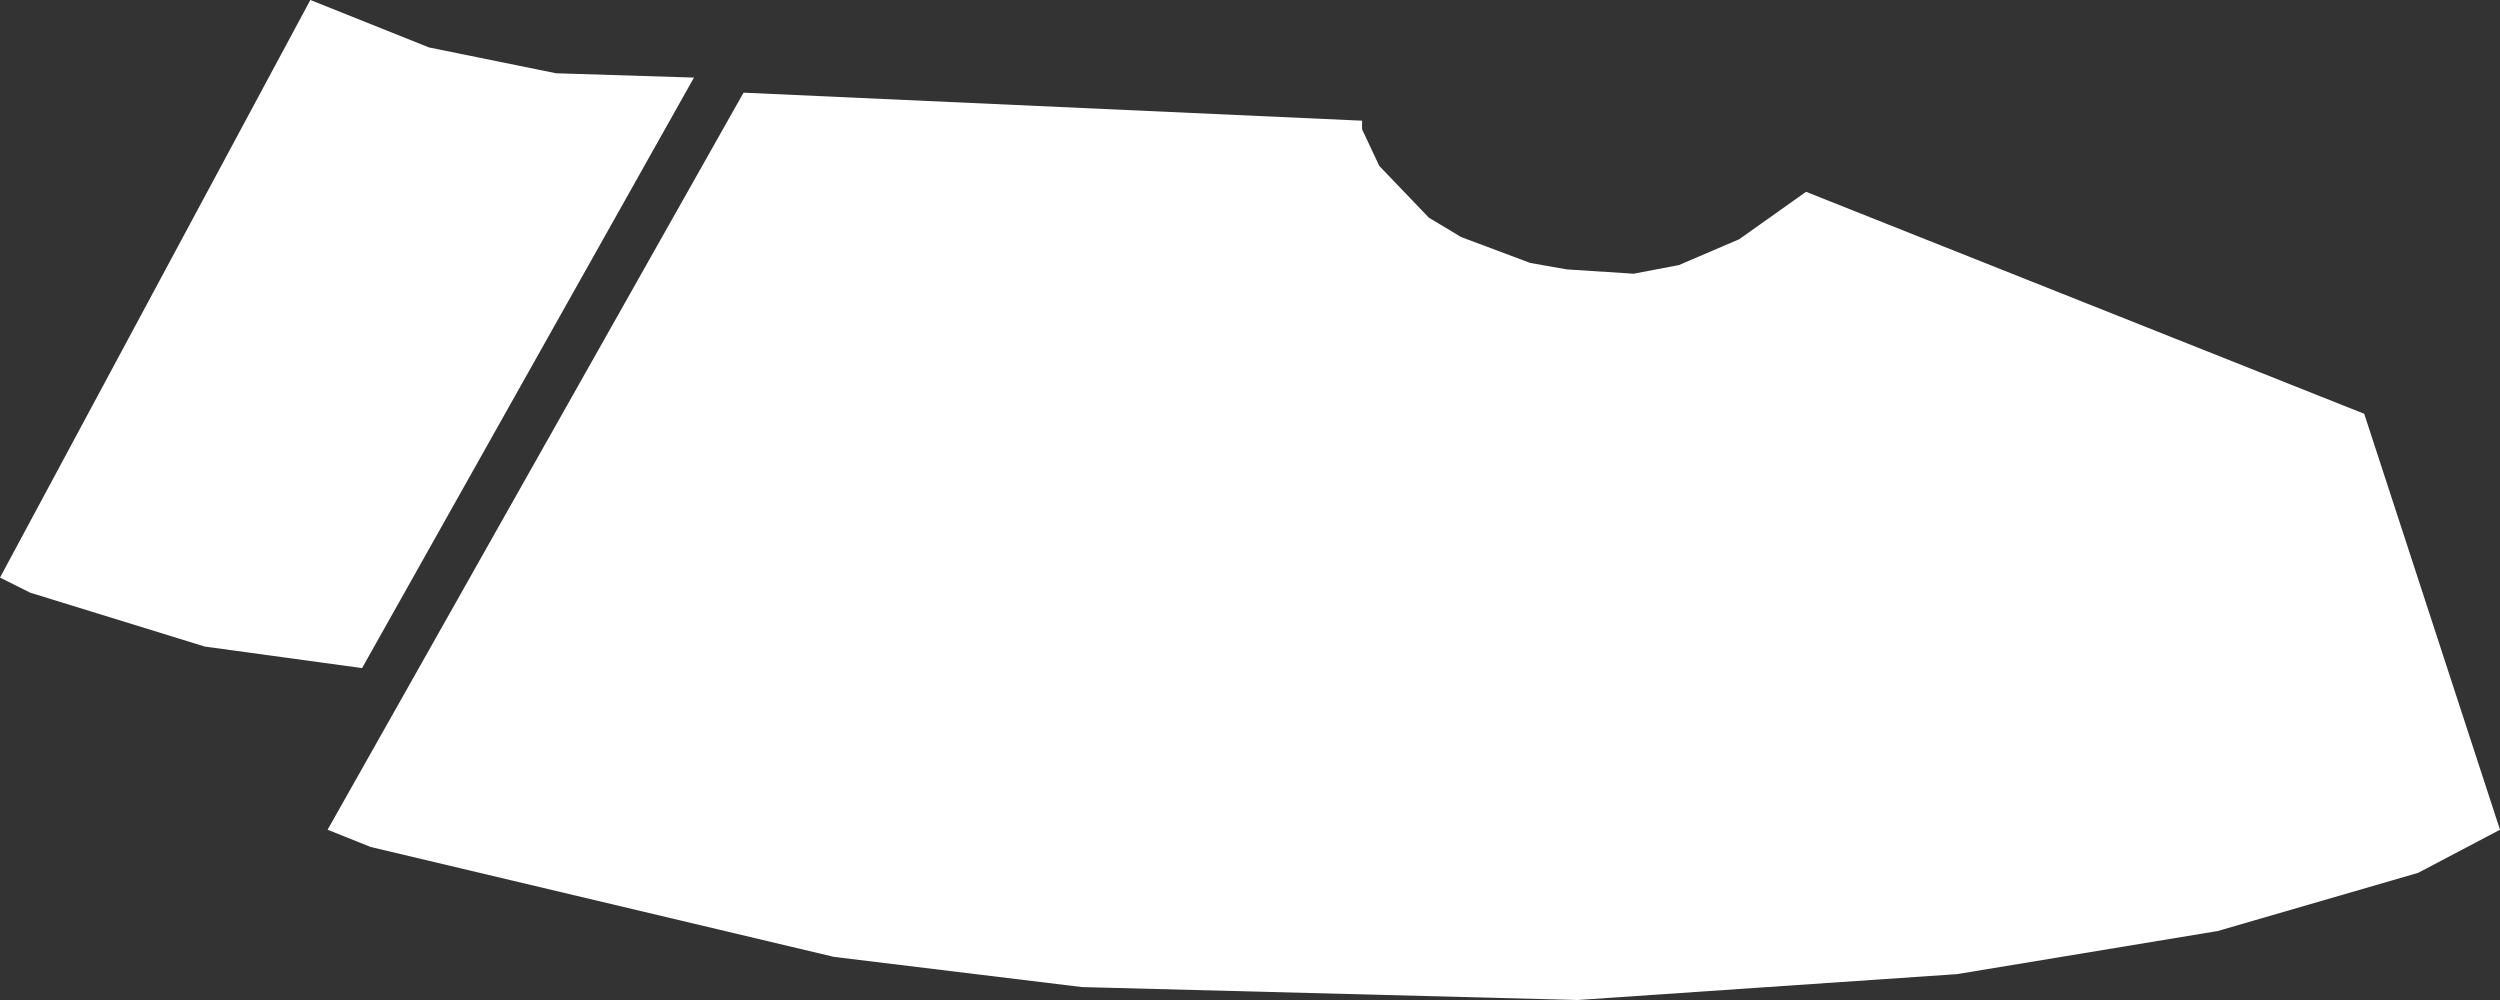
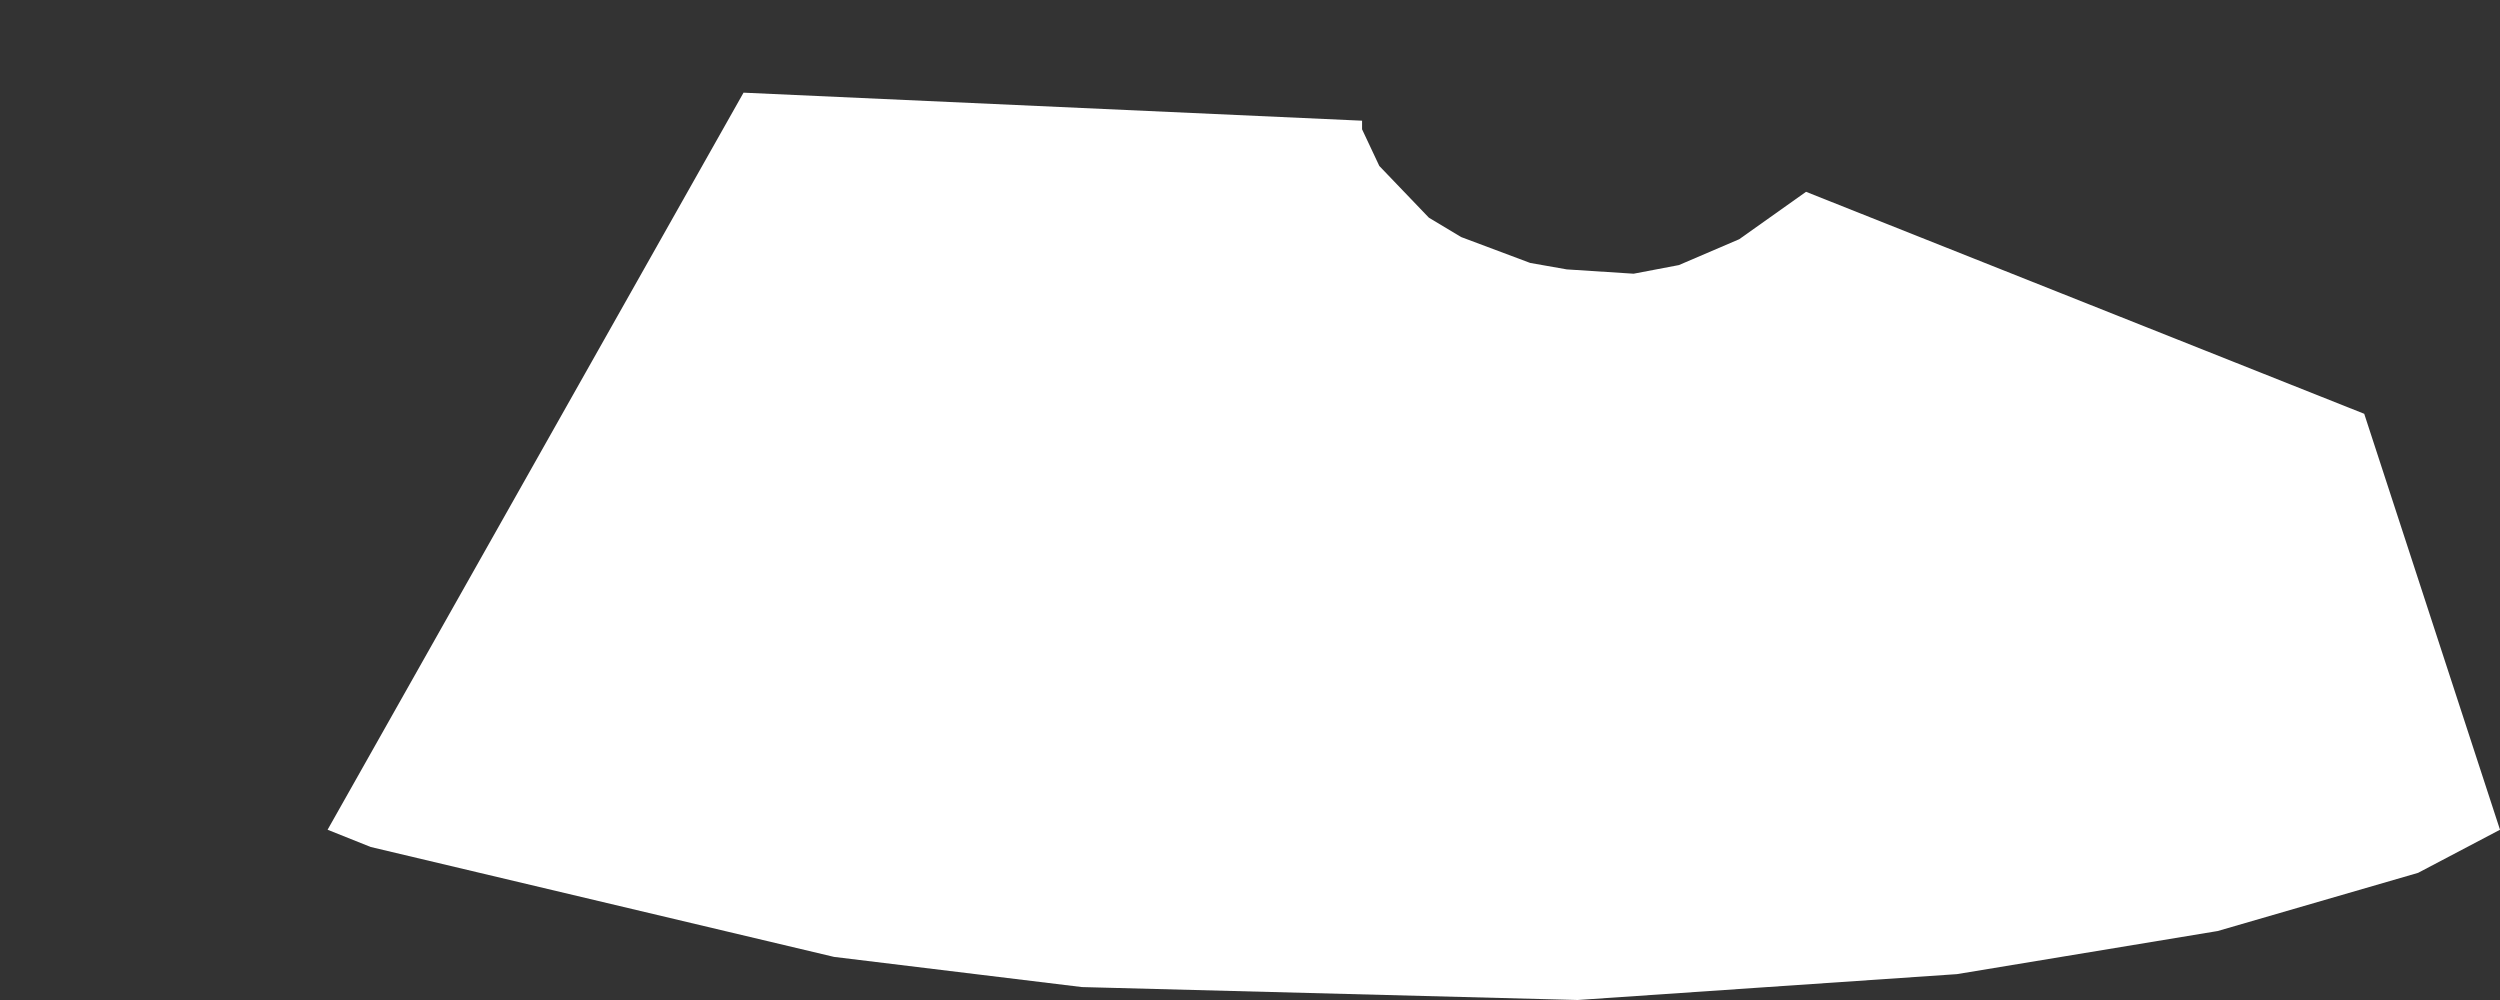
<svg xmlns="http://www.w3.org/2000/svg" height="23.2px" width="58.0px">
  <rect width="100%" height="100%" fill="#333333" stroke="none" />
  <g transform="matrix(1.0, 0.0, 0.0, 1.0, 0.0, 0.0)">
-     <path d="M35.5 6.1 L36.35 6.25 37.9 6.35 38.95 6.15 40.35 5.55 41.9 4.45 54.85 9.6 58.0 19.25 56.1 20.25 51.45 21.6 45.4 22.6 36.6 23.2 25.1 22.9 19.35 22.2 8.6 19.65 7.6 19.25 17.25 2.15 31.6 2.8 31.6 3.0 32.0 3.85 33.15 5.05 33.9 5.5 35.5 6.1 M12.9 1.7 L16.1 1.8 8.4 15.5 4.75 15.0 0.7 13.75 0.0 13.4 7.2 0.0 9.95 1.1 12.9 1.7" fill="#ffffff" fill-rule="evenodd" stroke="none" />
+     <path d="M35.5 6.1 L36.35 6.25 37.9 6.35 38.95 6.15 40.35 5.55 41.9 4.45 54.85 9.6 58.0 19.25 56.1 20.25 51.45 21.6 45.4 22.6 36.6 23.2 25.1 22.9 19.35 22.2 8.6 19.65 7.6 19.25 17.25 2.15 31.6 2.8 31.6 3.0 32.0 3.85 33.15 5.05 33.9 5.5 35.5 6.1 M12.9 1.7 " fill="#ffffff" fill-rule="evenodd" stroke="none" />
  </g>
</svg>